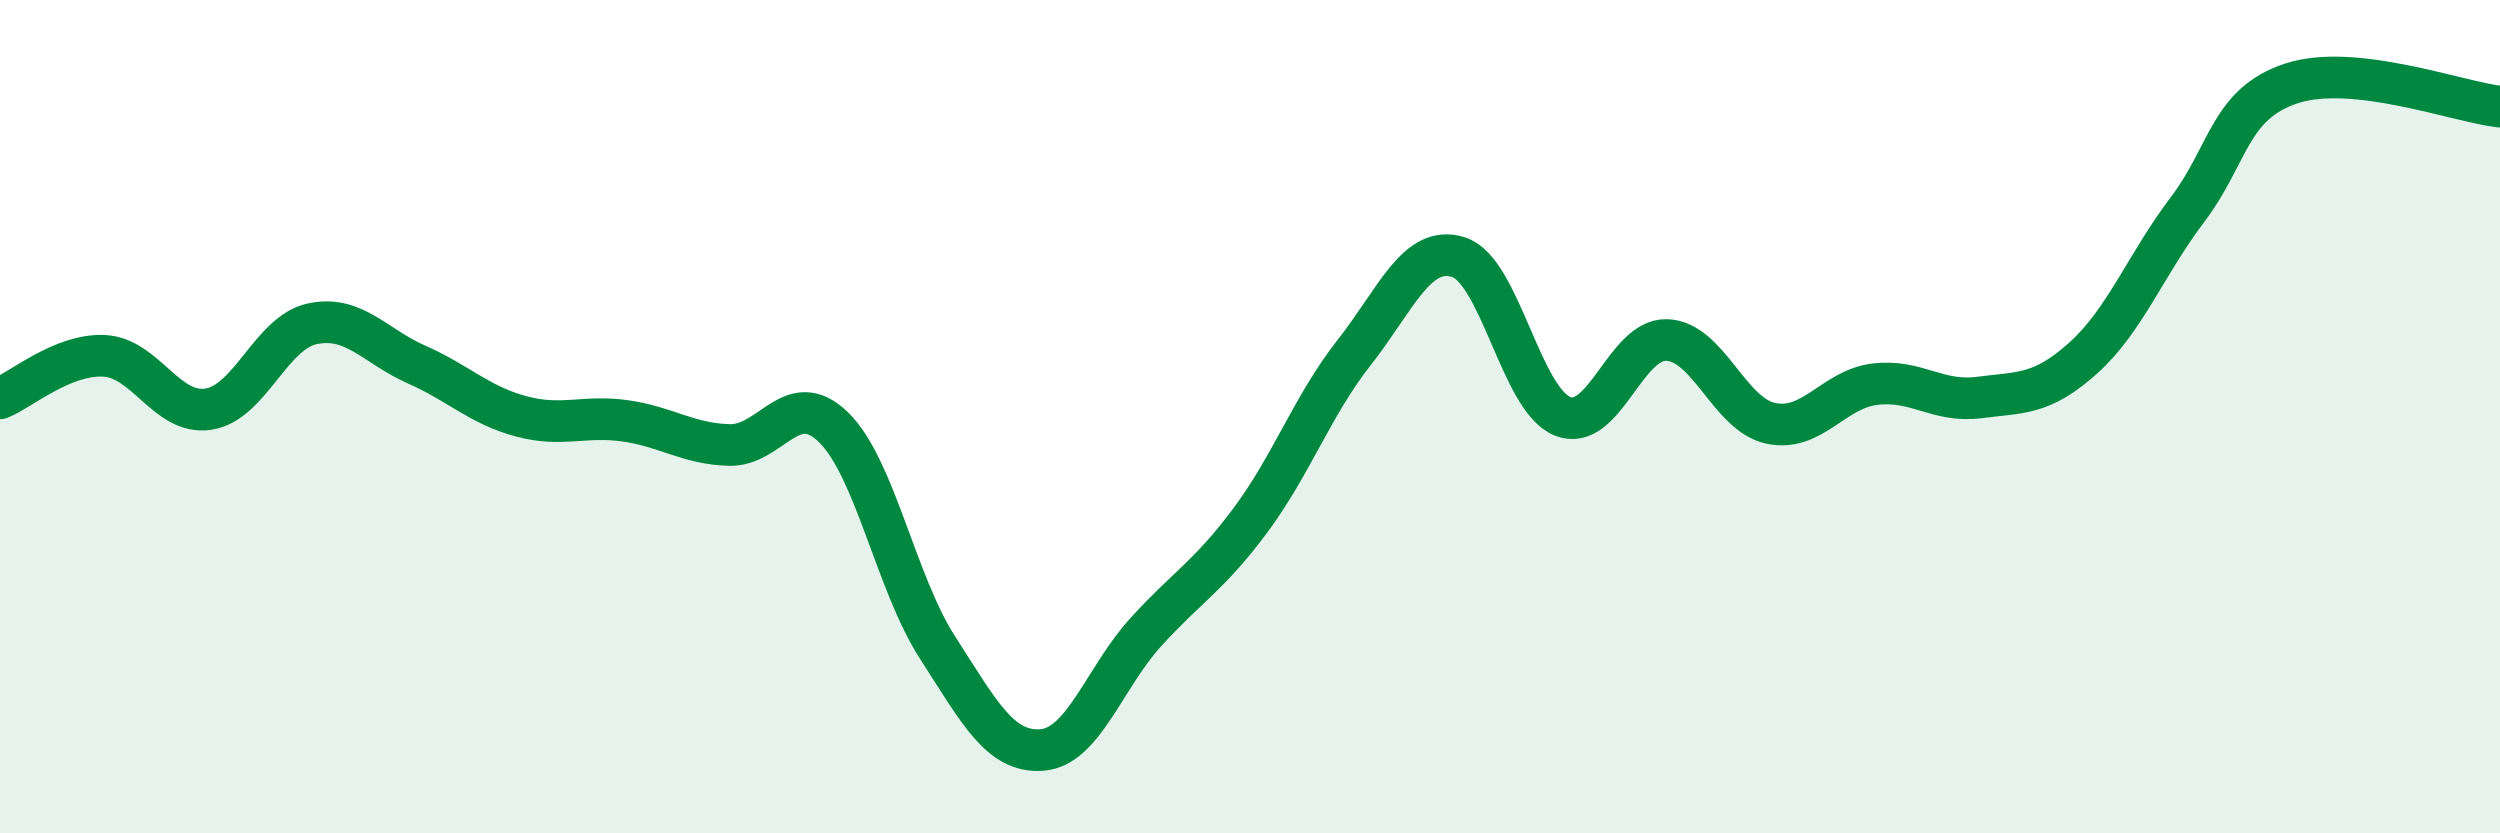
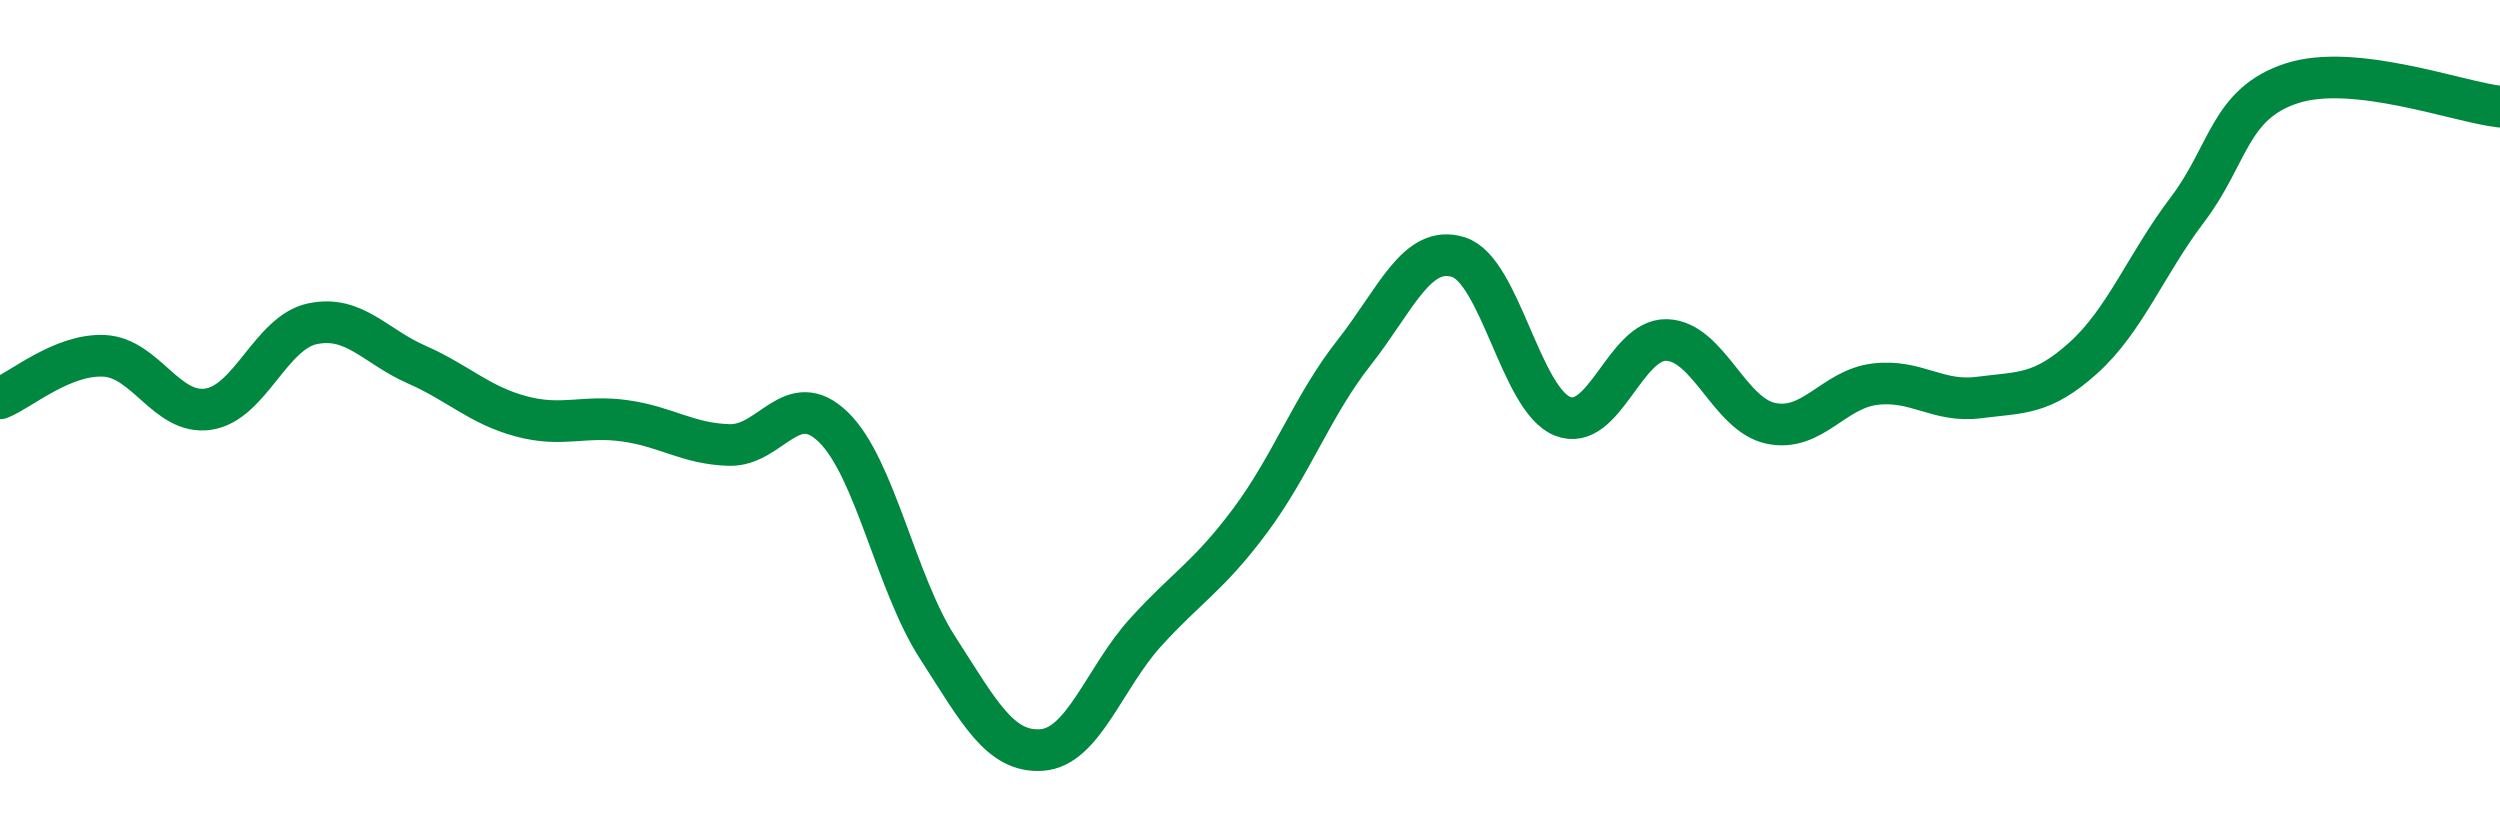
<svg xmlns="http://www.w3.org/2000/svg" width="60" height="20" viewBox="0 0 60 20">
-   <path d="M 0,9.56 C 0.5,9.36 1.5,8.49 2.5,8.54 C 3.5,8.59 4,9.97 5,9.82 C 6,9.67 6.5,7.98 7.5,7.77 C 8.5,7.56 9,8.31 10,8.75 C 11,9.19 11.5,9.72 12.5,9.99 C 13.5,10.26 14,9.96 15,10.1 C 16,10.24 16.5,10.65 17.5,10.68 C 18.5,10.71 19,9.28 20,10.25 C 21,11.22 21.5,13.99 22.5,15.54 C 23.5,17.09 24,18.07 25,18 C 26,17.93 26.5,16.27 27.5,15.17 C 28.5,14.07 29,13.84 30,12.5 C 31,11.16 31.5,9.73 32.5,8.46 C 33.5,7.19 34,5.86 35,6.17 C 36,6.48 36.5,9.59 37.5,9.99 C 38.5,10.39 39,8.13 40,8.16 C 41,8.19 41.5,9.95 42.5,10.16 C 43.5,10.37 44,9.34 45,9.22 C 46,9.1 46.5,9.67 47.5,9.54 C 48.5,9.41 49,9.49 50,8.59 C 51,7.69 51.5,6.35 52.5,5.03 C 53.5,3.71 53.5,2.49 55,2 C 56.5,1.51 59,2.45 60,2.56L60 20L0 20Z" fill="#008740" opacity="0.1" stroke-linecap="round" stroke-linejoin="round" />
  <path d="M 0,9.56 C 0.5,9.36 1.5,8.49 2.5,8.54 C 3.5,8.59 4,9.97 5,9.82 C 6,9.67 6.5,7.98 7.5,7.77 C 8.5,7.56 9,8.31 10,8.75 C 11,9.19 11.5,9.72 12.5,9.99 C 13.5,10.26 14,9.96 15,10.1 C 16,10.24 16.5,10.65 17.5,10.68 C 18.5,10.71 19,9.28 20,10.25 C 21,11.22 21.5,13.99 22.5,15.54 C 23.5,17.09 24,18.07 25,18 C 26,17.93 26.5,16.27 27.5,15.17 C 28.5,14.07 29,13.84 30,12.5 C 31,11.16 31.5,9.73 32.5,8.46 C 33.5,7.19 34,5.86 35,6.17 C 36,6.48 36.5,9.59 37.5,9.99 C 38.5,10.39 39,8.13 40,8.16 C 41,8.19 41.5,9.95 42.5,10.16 C 43.5,10.37 44,9.34 45,9.22 C 46,9.1 46.5,9.67 47.5,9.54 C 48.5,9.41 49,9.49 50,8.59 C 51,7.69 51.5,6.35 52.5,5.03 C 53.5,3.71 53.5,2.49 55,2 C 56.5,1.51 59,2.45 60,2.56" stroke="#008740" stroke-width="1" fill="none" stroke-linecap="round" stroke-linejoin="round" />
</svg>